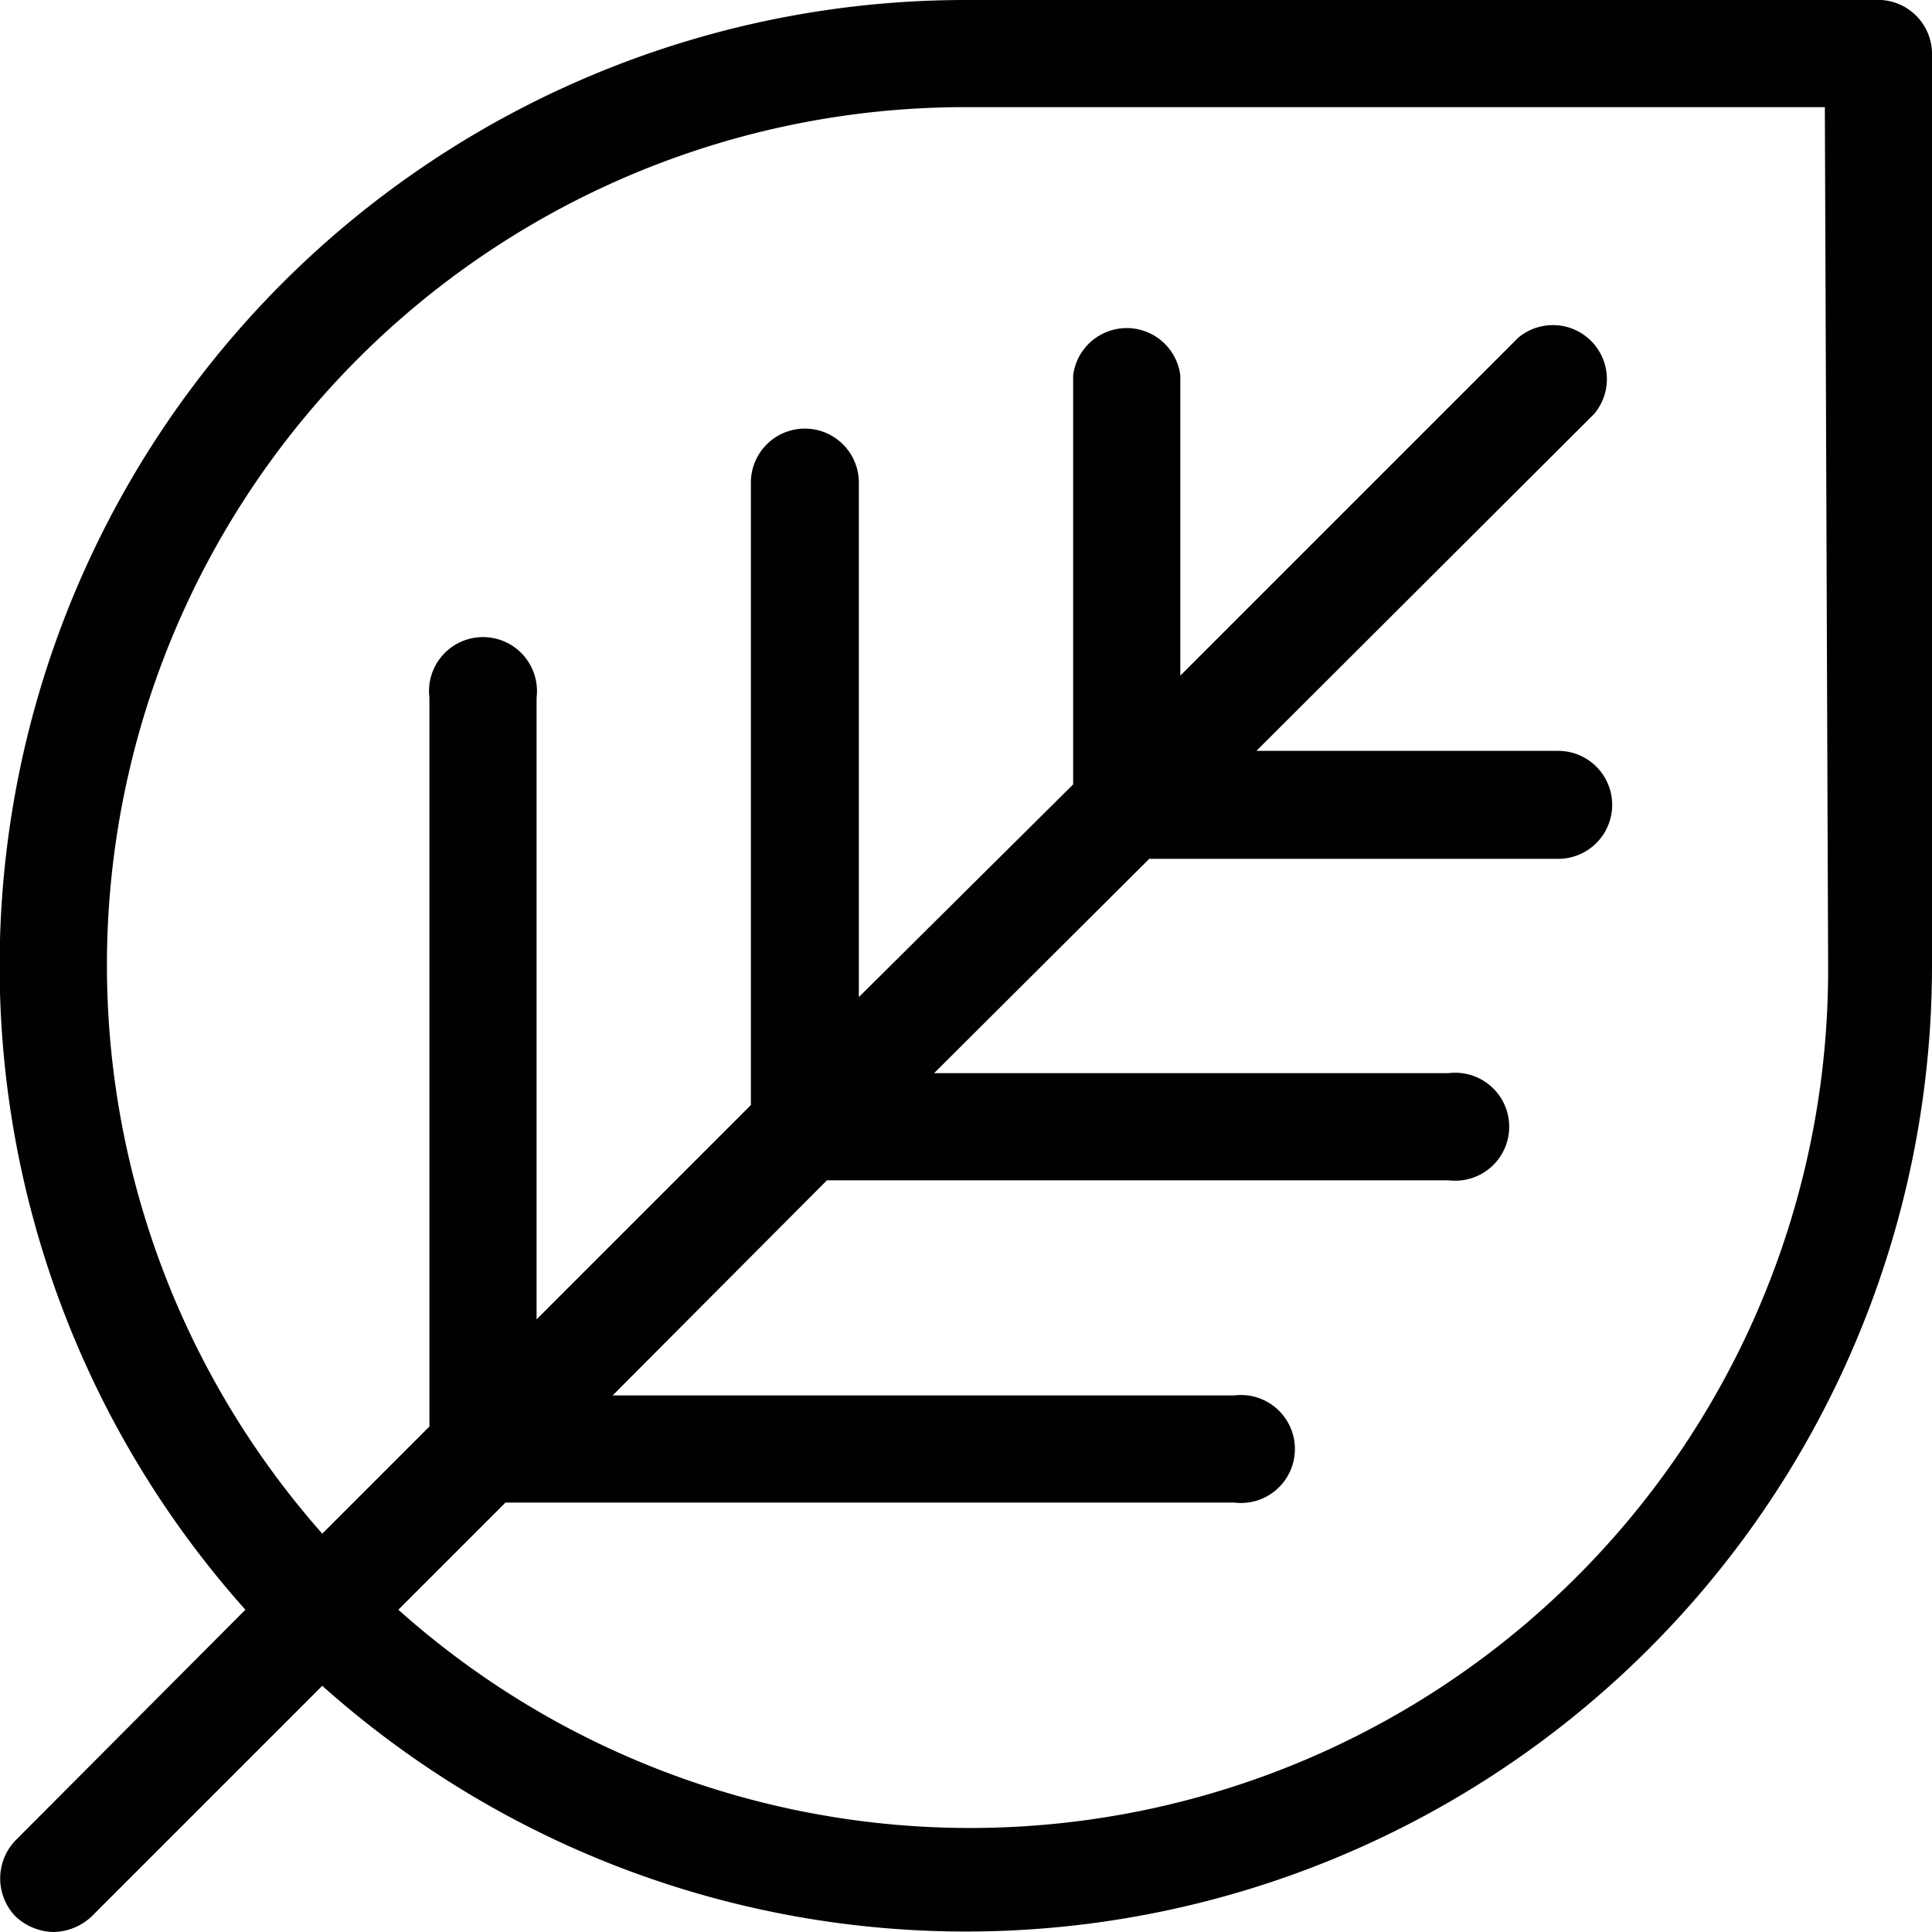
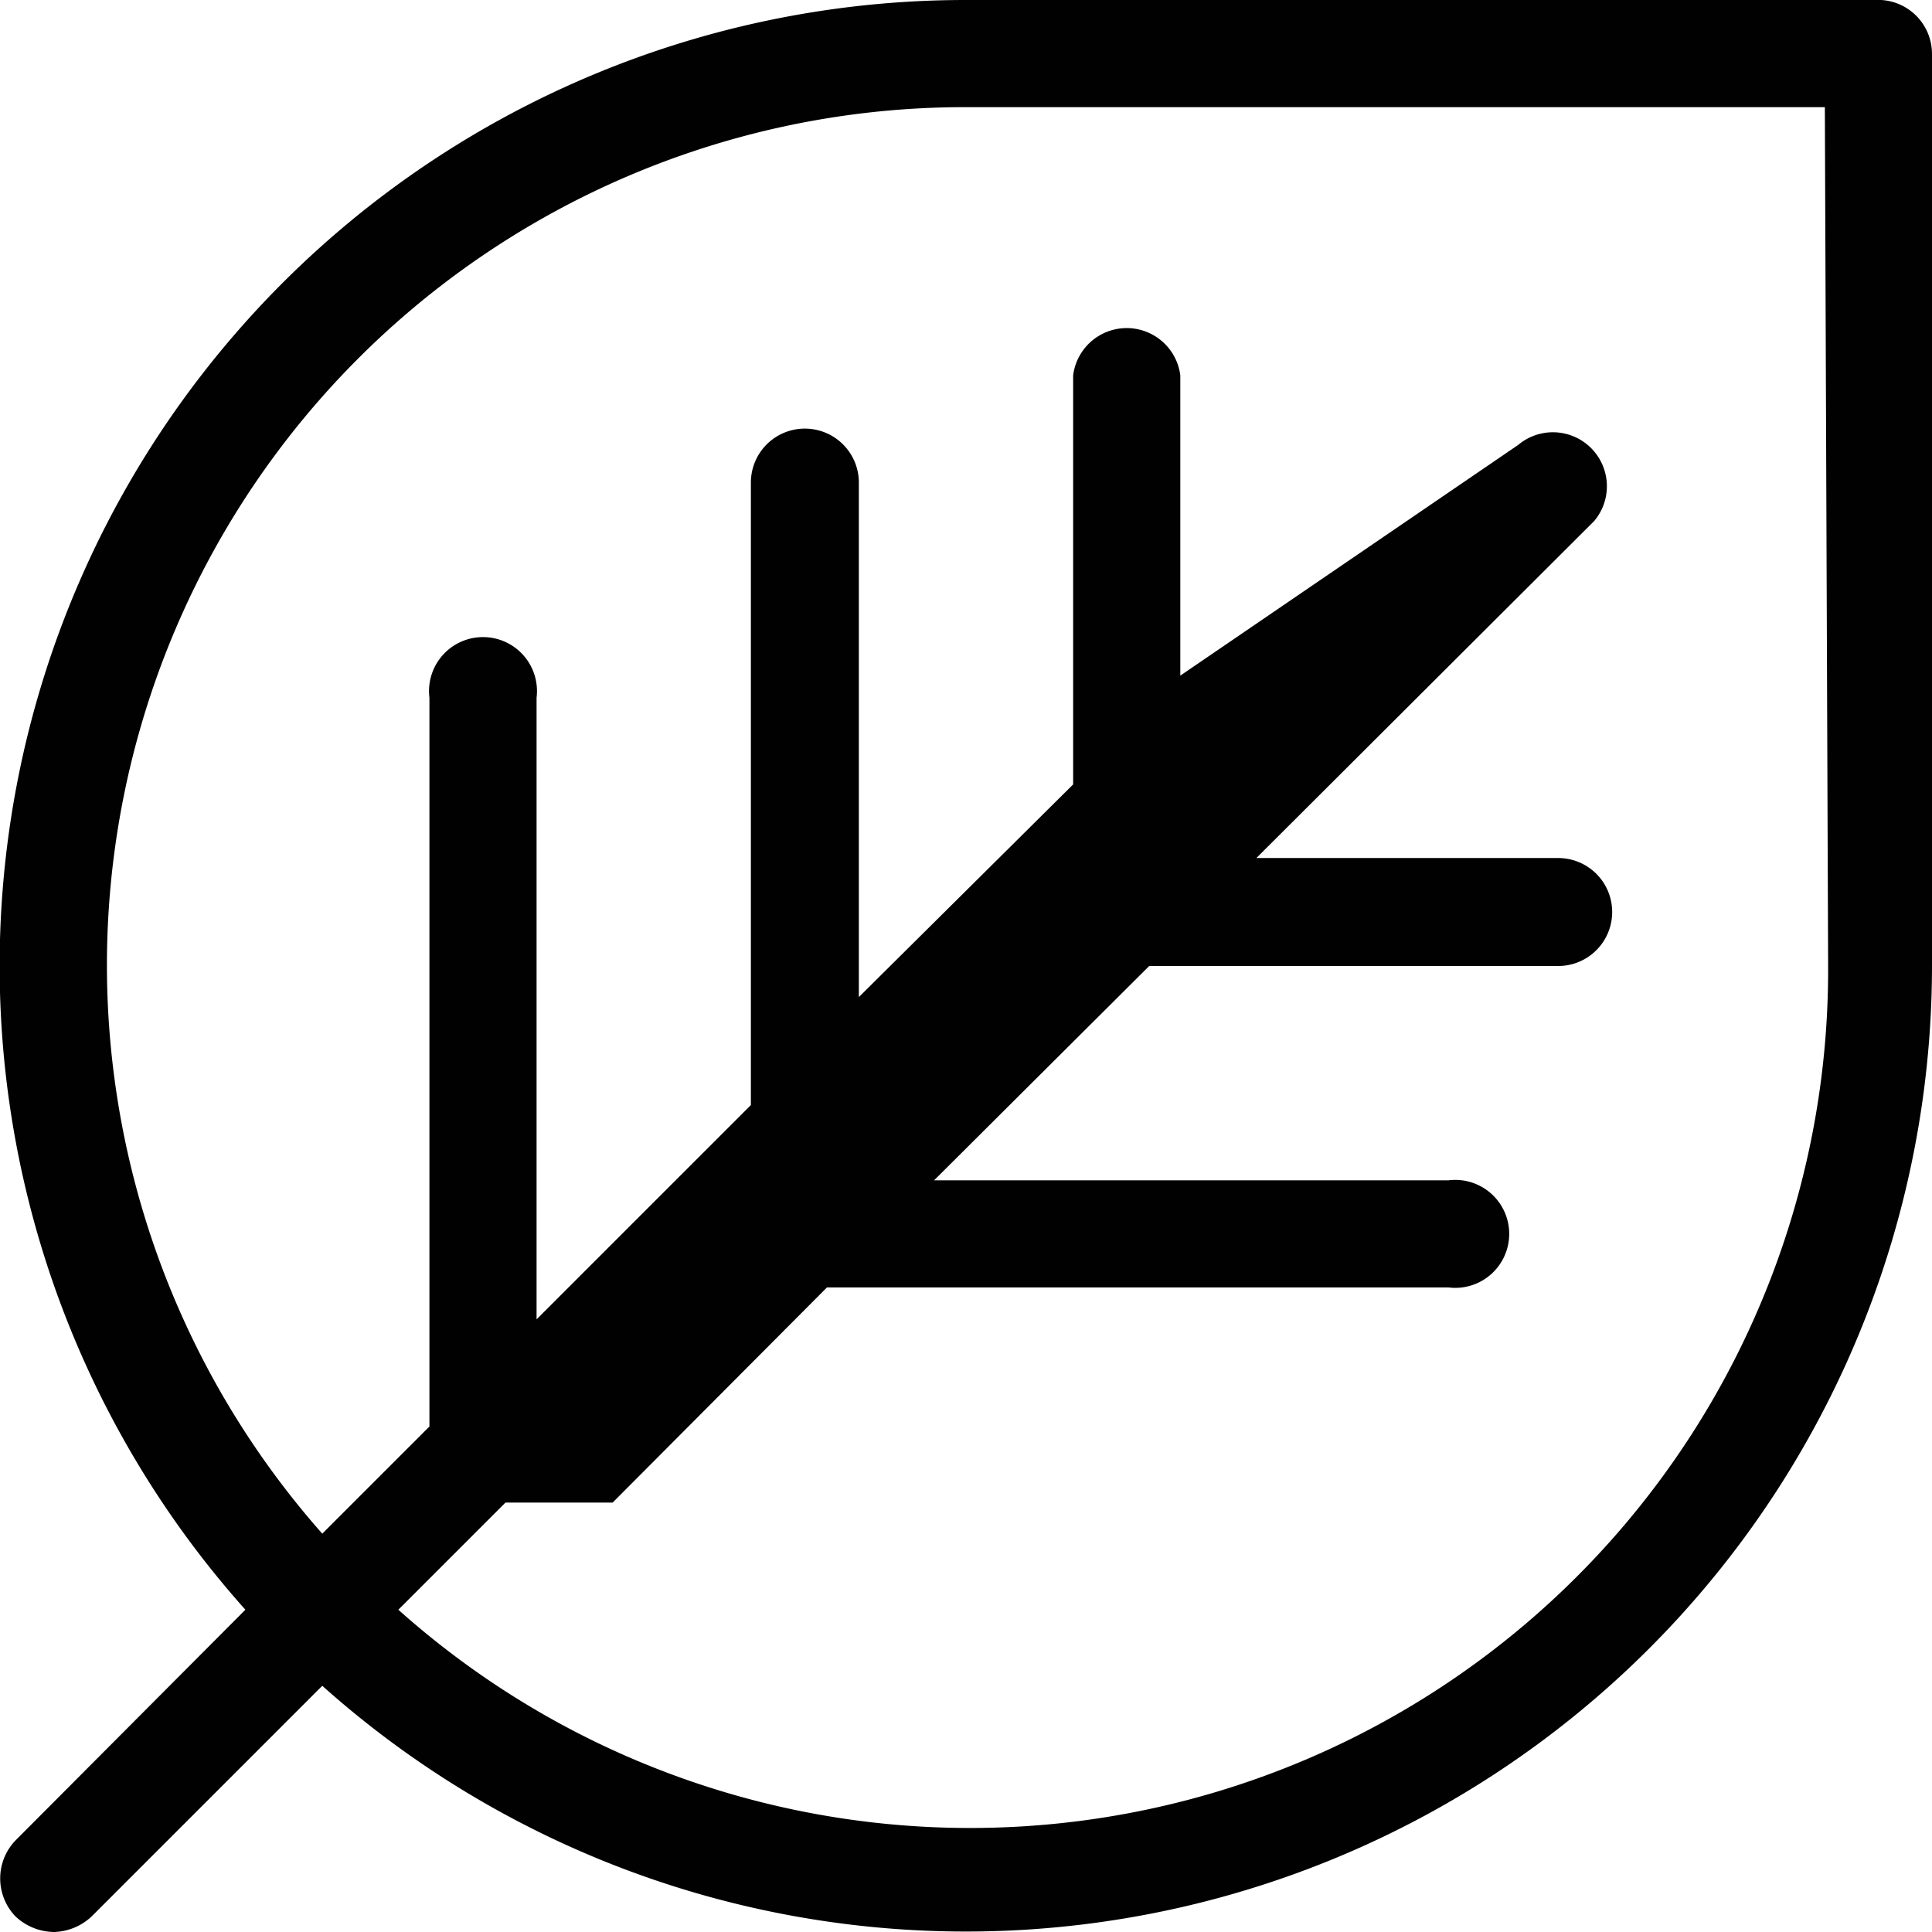
<svg xmlns="http://www.w3.org/2000/svg" viewBox="0 0 23.62 23.62">
  <defs>
    <style>.cls-1{fill:#010101;}</style>
  </defs>
  <g id="Layer_2" data-name="Layer 2">
    <g id="Livello_1" data-name="Livello 1">
-       <path class="cls-1" d="M23,0H11.81A11.81,11.81,0,0,0,3,19.68L.19,22.5a.67.67,0,0,0,0,.93.7.7,0,0,0,.47.19.7.7,0,0,0,.46-.19l2.82-2.82a11.81,11.81,0,0,0,19.68-8.8V.66A.66.66,0,0,0,23,0Zm-.65,11.81A10.49,10.49,0,0,1,4.87,19.68l1.31-1.31h8.91a.66.66,0,1,0,0-1.31H7.49l2.62-2.63h7.6a.66.66,0,1,0,0-1.31H11.42l2.63-2.62h5a.66.66,0,0,0,0-1.32H15.36l4.13-4.12a.66.66,0,0,0-.93-.93L14.43,8.26V4.59a.66.66,0,0,0-1.31,0v5L10.5,12.19V5.9a.66.66,0,0,0-1.32,0v7.61L6.56,16.13V8.53a.66.66,0,1,0-1.31,0v8.91L3.94,18.75A10.49,10.49,0,0,1,11.81,1.31h10.5Z" />
+       <path class="cls-1" d="M23,0H11.81A11.81,11.81,0,0,0,3,19.68L.19,22.5a.67.67,0,0,0,0,.93.7.7,0,0,0,.47.19.7.7,0,0,0,.46-.19l2.82-2.82a11.81,11.81,0,0,0,19.68-8.8V.66A.66.66,0,0,0,23,0Zm-.65,11.81A10.49,10.49,0,0,1,4.87,19.68l1.31-1.31h8.91H7.49l2.62-2.63h7.6a.66.66,0,1,0,0-1.31H11.42l2.63-2.62h5a.66.66,0,0,0,0-1.32H15.36l4.13-4.12a.66.66,0,0,0-.93-.93L14.43,8.26V4.59a.66.66,0,0,0-1.31,0v5L10.5,12.19V5.9a.66.66,0,0,0-1.32,0v7.61L6.56,16.13V8.53a.66.66,0,1,0-1.31,0v8.91L3.94,18.75A10.49,10.49,0,0,1,11.81,1.31h10.5Z" />
    </g>
  </g>
</svg>